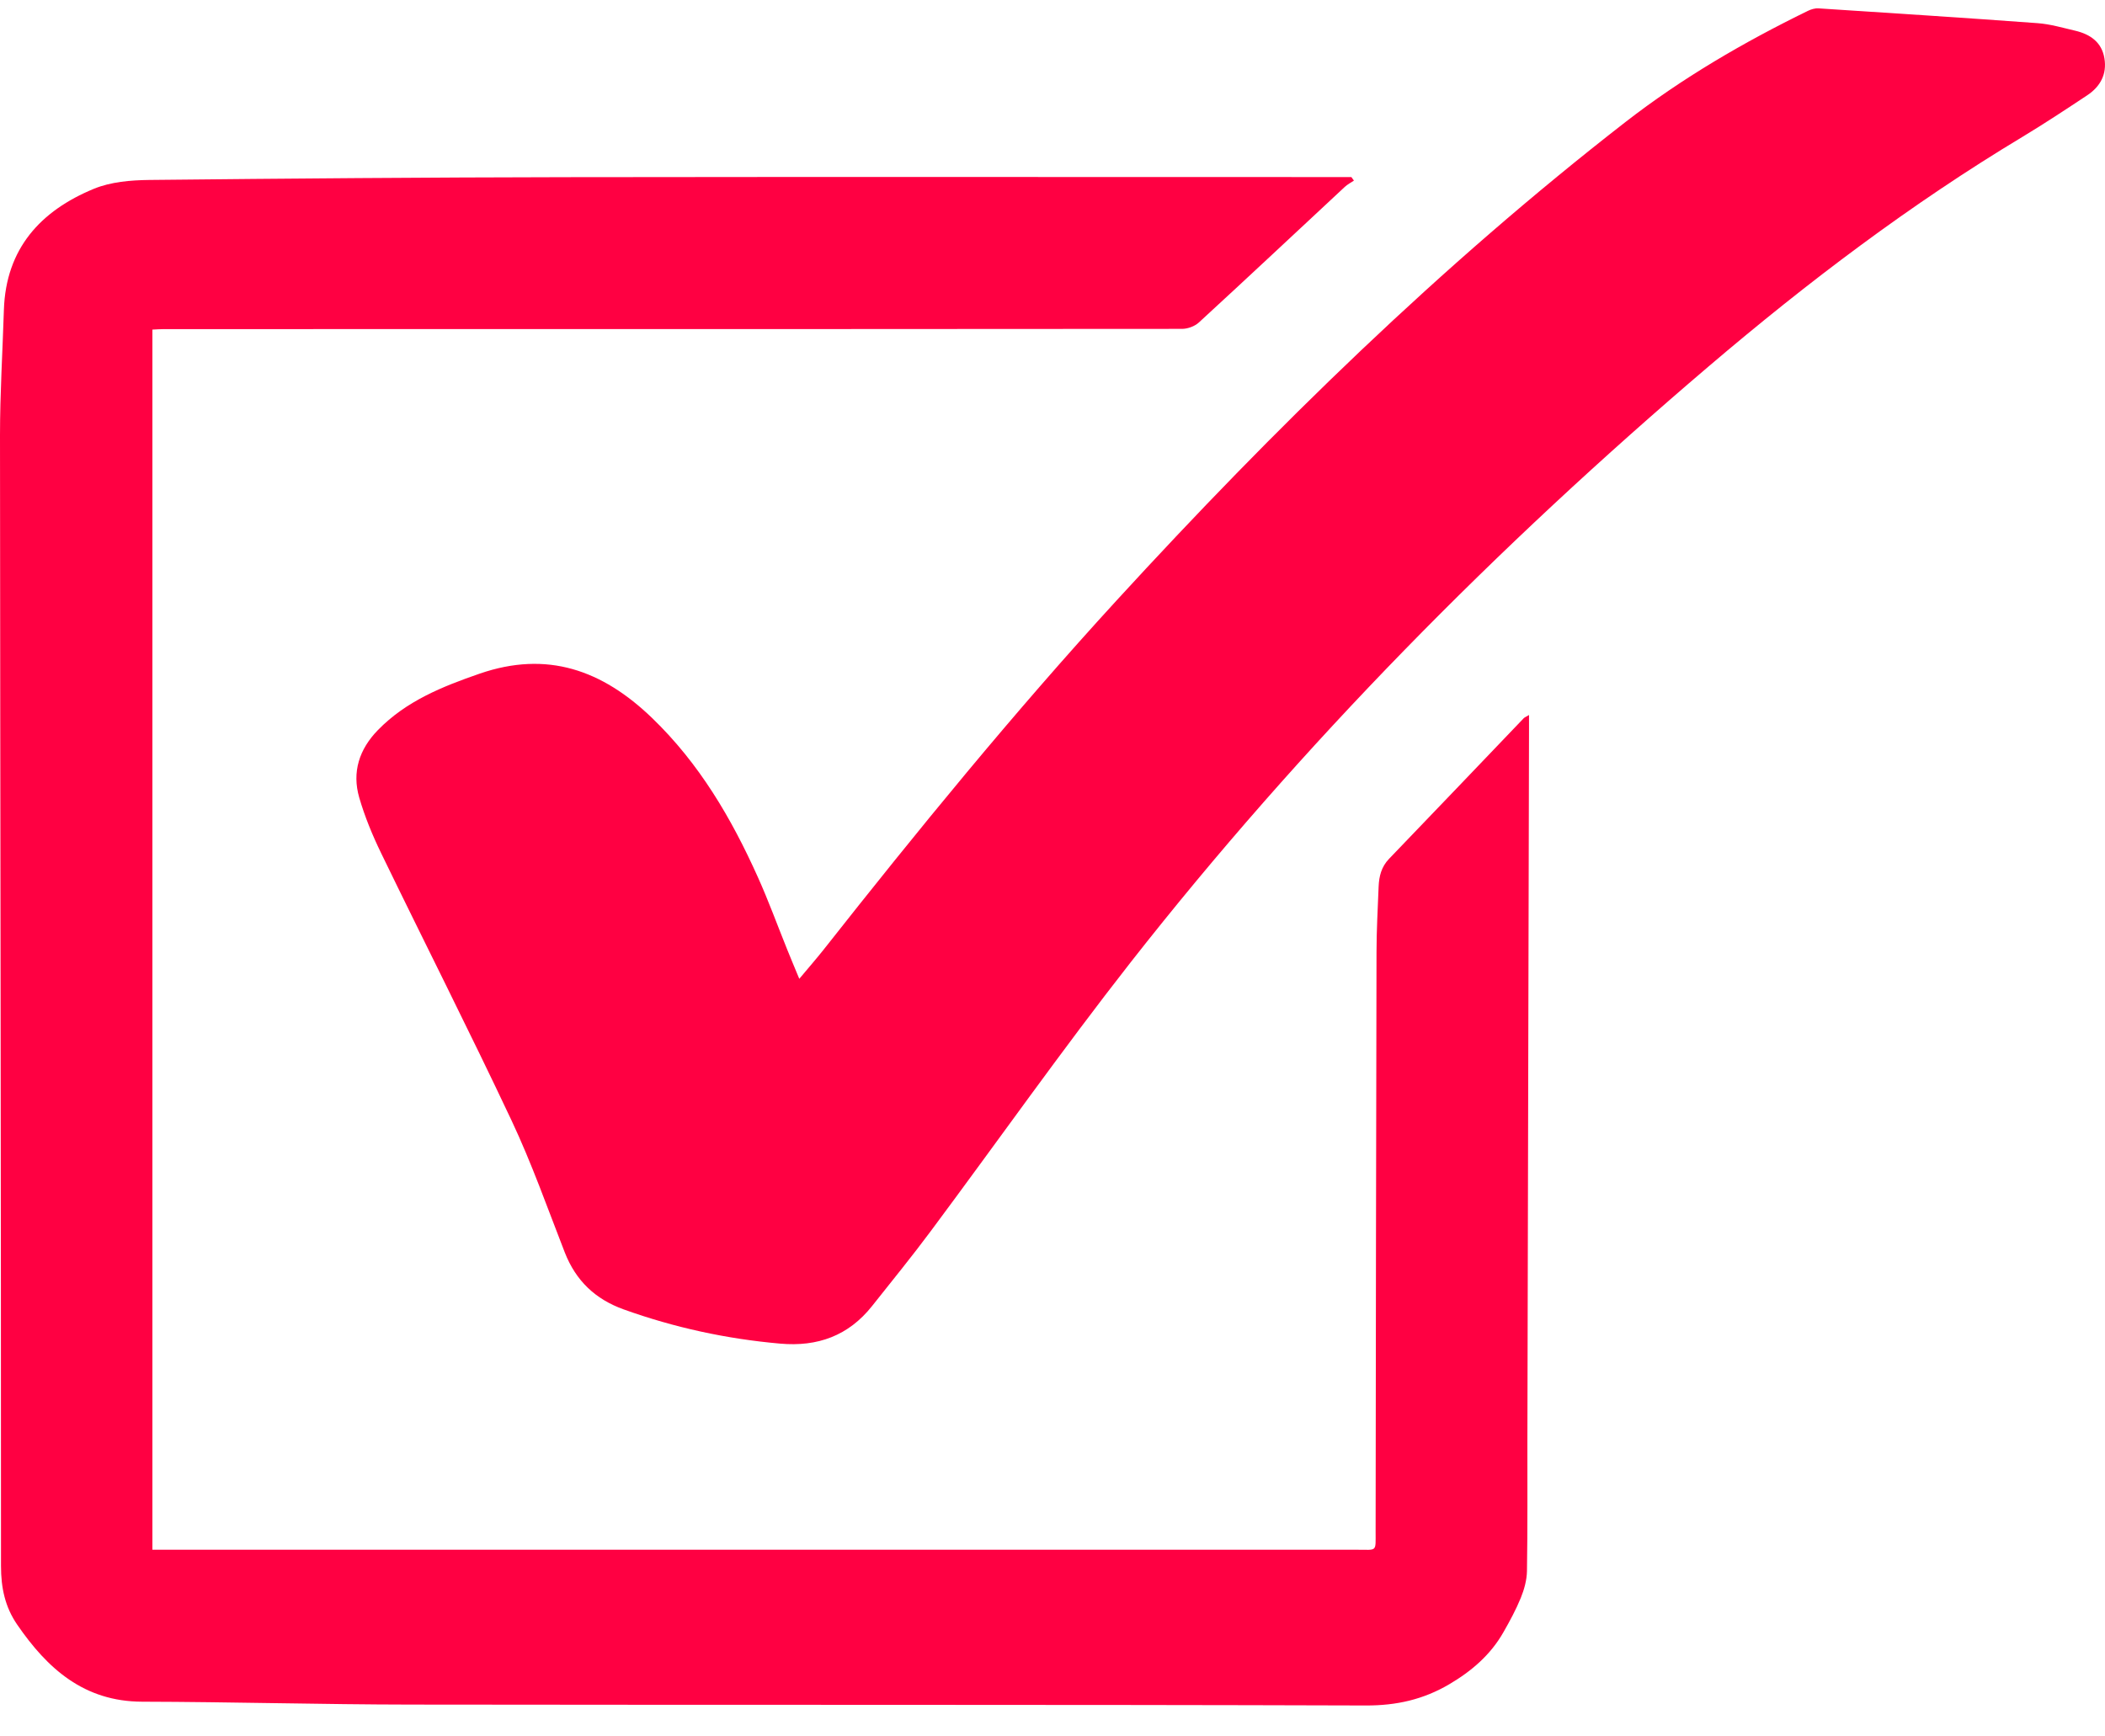
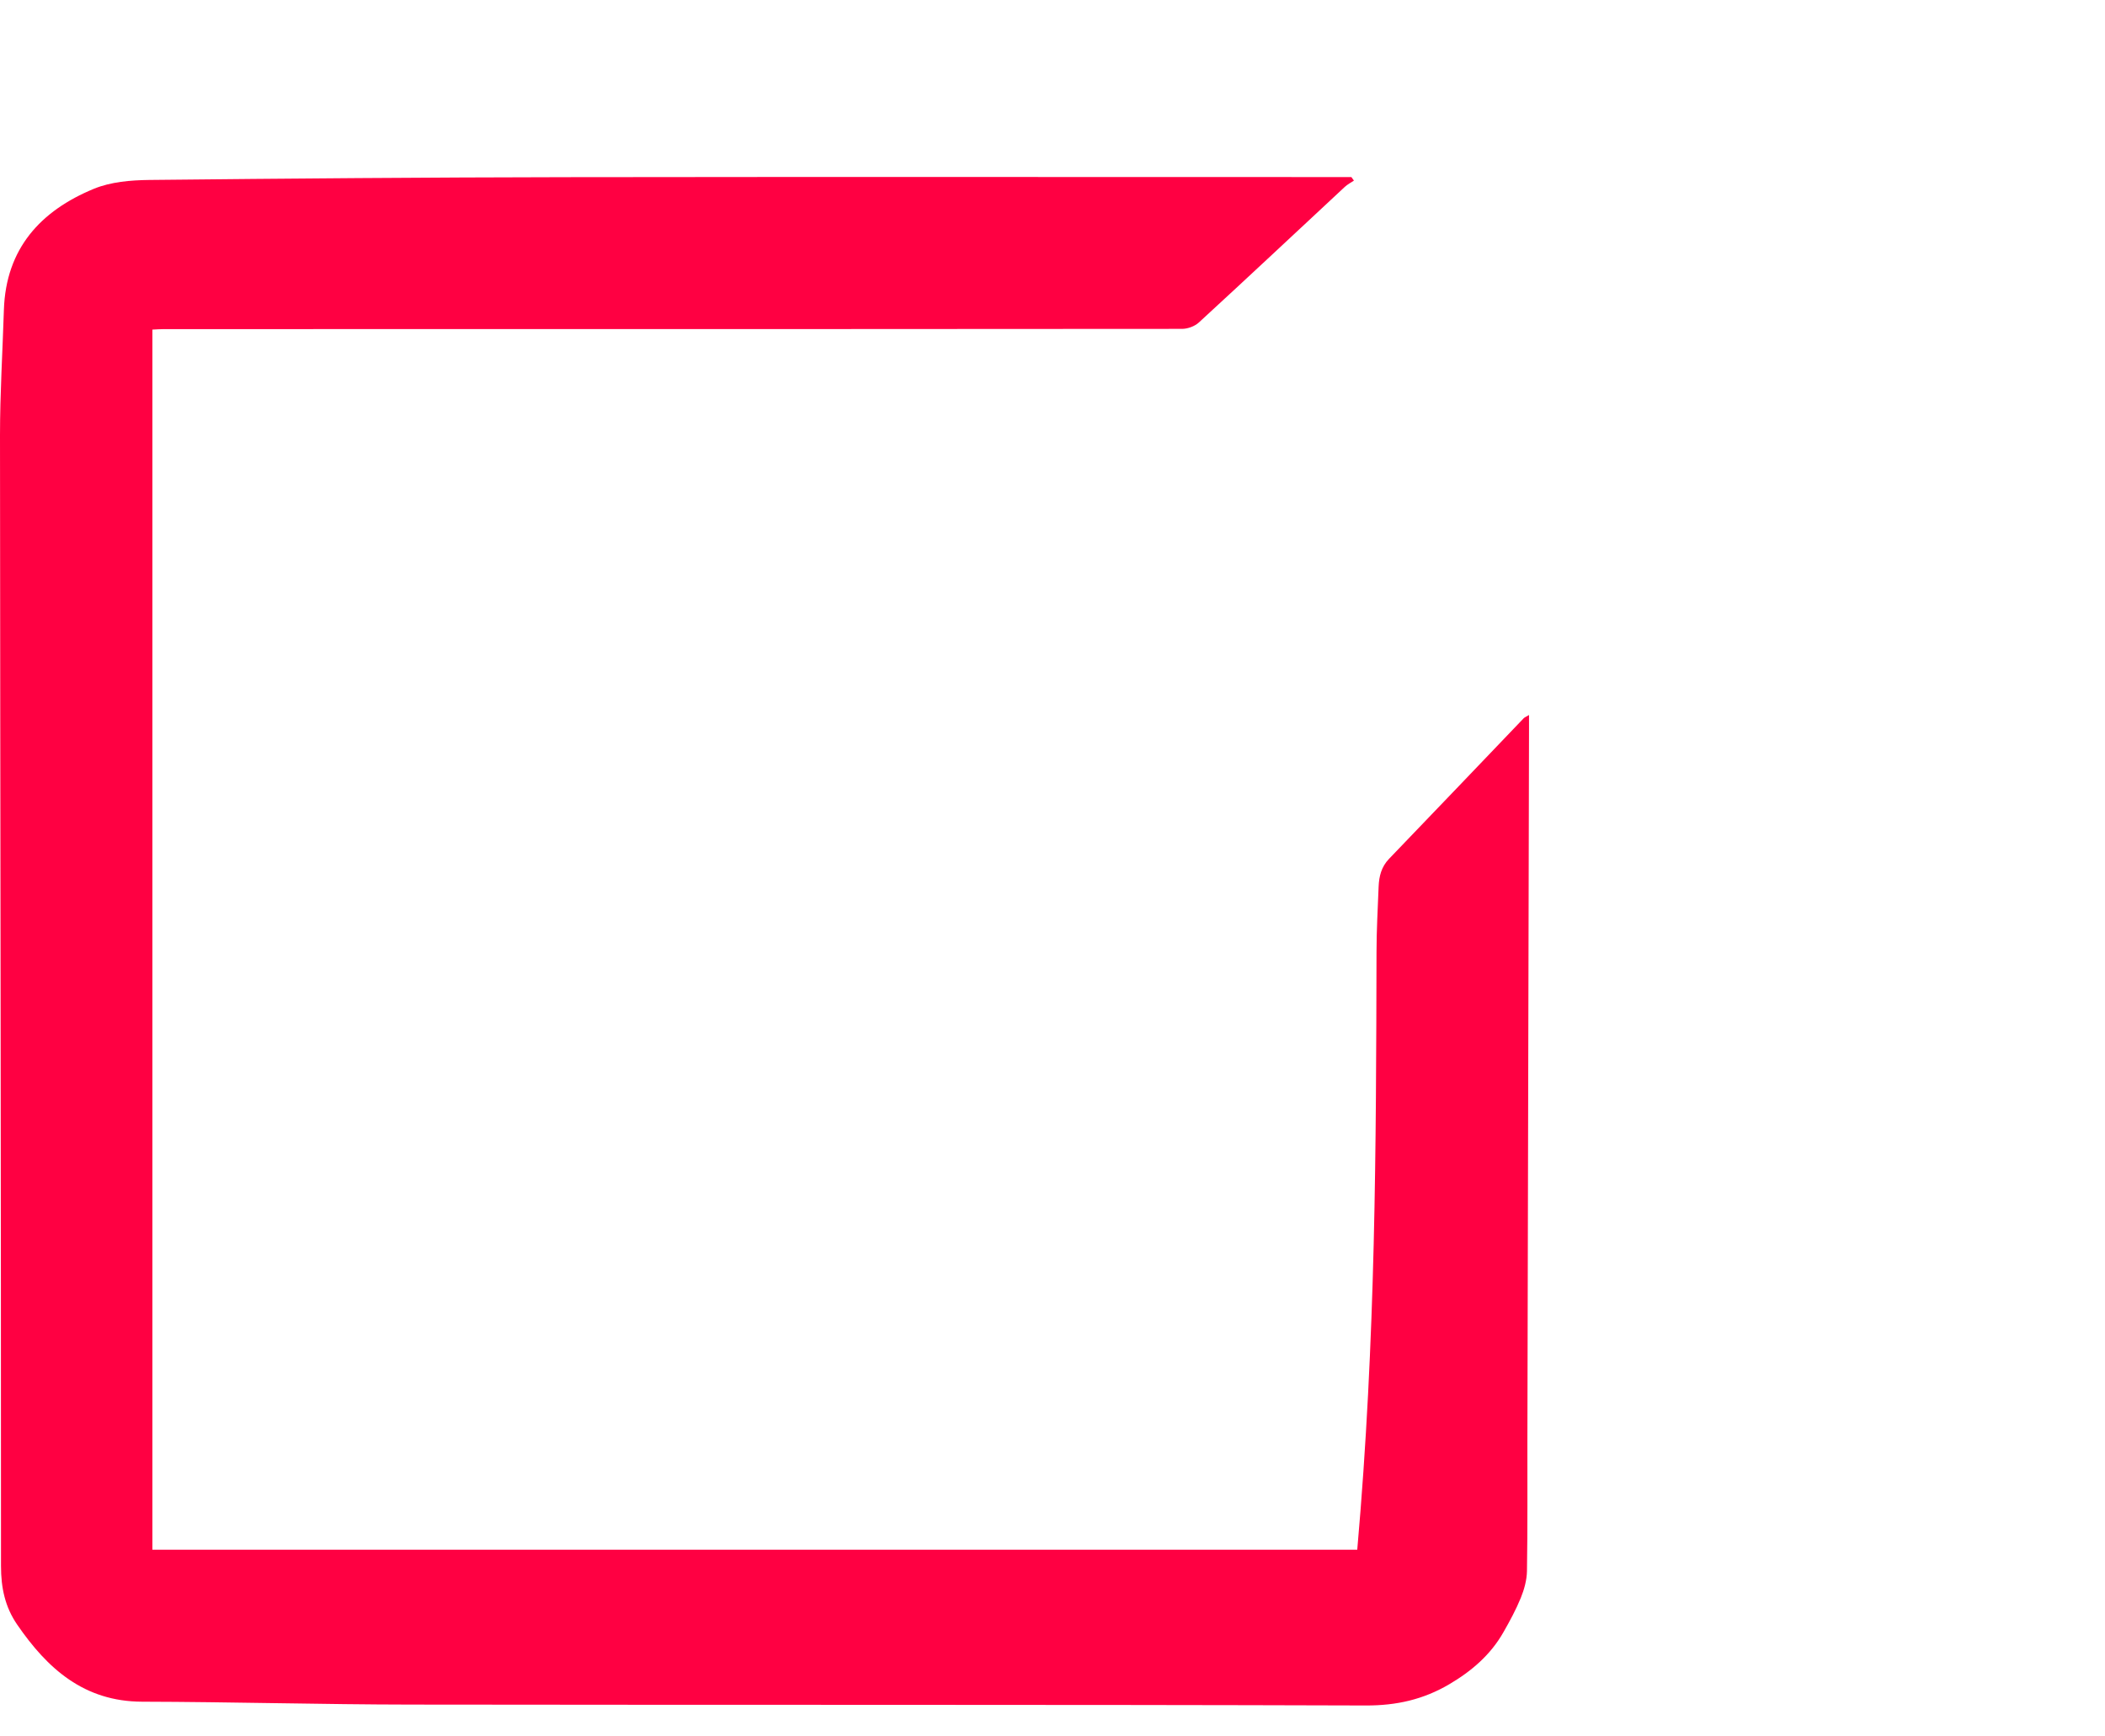
<svg xmlns="http://www.w3.org/2000/svg" width="40" height="33" viewBox="0 0 40 33" fill="none">
-   <path d="M25.728 3.432C25.67 3.471 25.606 3.504 25.555 3.551C24.631 4.411 23.712 5.274 22.782 6.128C22.703 6.201 22.57 6.25 22.461 6.25C17.593 6.255 12.724 6.254 7.855 6.254C6.271 6.254 4.686 6.254 3.102 6.255C3.038 6.255 2.975 6.26 2.896 6.264V29.452C2.979 29.452 3.049 29.452 3.119 29.452C10.676 29.452 18.234 29.453 25.791 29.452C26.175 29.452 26.139 29.5 26.14 29.111C26.145 25.44 26.148 21.769 26.157 18.098C26.157 17.682 26.181 17.266 26.197 16.851C26.205 16.654 26.249 16.474 26.395 16.322C27.25 15.434 28.101 14.541 28.954 13.65C28.967 13.635 28.989 13.628 29.055 13.588C29.055 13.697 29.055 13.775 29.055 13.854C29.044 18.364 29.034 22.874 29.024 27.384C29.023 28.209 29.029 29.034 29.016 29.858C29.013 30.029 28.963 30.209 28.898 30.369C28.806 30.594 28.689 30.809 28.568 31.021C28.324 31.449 27.966 31.757 27.542 32.007C27.049 32.298 26.537 32.414 25.954 32.412C19.909 32.393 13.864 32.404 7.819 32.395C6.113 32.393 4.407 32.344 2.701 32.34C1.596 32.337 0.901 31.712 0.325 30.873C0.096 30.539 0.019 30.176 0.019 29.763C0.02 22.599 0.004 15.436 2.81198e-06 8.273C-0 7.478 0.049 6.683 0.074 5.887C0.112 4.725 0.77 4.006 1.784 3.588C2.104 3.456 2.483 3.424 2.836 3.42C5.481 3.392 8.127 3.371 10.773 3.367C15.663 3.36 20.553 3.365 25.443 3.365C25.522 3.365 25.6 3.365 25.679 3.365C25.695 3.388 25.712 3.41 25.728 3.432L25.728 3.432Z" fill="#FF0042" />
-   <path d="M15.19 18.6C15.365 18.39 15.511 18.224 15.648 18.051C17.437 15.781 19.264 13.543 21.217 11.412C24.215 8.141 27.379 5.045 30.889 2.318C31.965 1.483 33.133 0.803 34.353 0.207C34.414 0.177 34.49 0.154 34.557 0.159C35.943 0.249 37.331 0.338 38.716 0.44C38.957 0.457 39.195 0.528 39.432 0.583C39.718 0.65 39.939 0.801 39.989 1.109C40.039 1.409 39.911 1.645 39.665 1.809C39.259 2.078 38.852 2.347 38.435 2.599C36.315 3.873 34.35 5.36 32.471 6.961C28.448 10.388 24.745 14.129 21.483 18.291C20.175 19.96 18.953 21.697 17.686 23.398C17.327 23.881 16.946 24.348 16.572 24.82C16.124 25.385 15.538 25.598 14.825 25.535C13.805 25.445 12.816 25.231 11.852 24.885C11.31 24.69 10.943 24.339 10.733 23.804C10.405 22.963 10.104 22.108 9.72 21.293C8.917 19.589 8.064 17.909 7.242 16.213C7.077 15.873 6.931 15.519 6.826 15.157C6.686 14.672 6.826 14.239 7.181 13.875C7.719 13.322 8.407 13.047 9.116 12.802C10.395 12.361 11.442 12.731 12.39 13.644C13.289 14.51 13.898 15.55 14.4 16.667C14.603 17.117 14.772 17.583 14.957 18.041C15.026 18.213 15.098 18.384 15.188 18.601L15.19 18.6Z" fill="#FF0042" />
+   <path d="M25.728 3.432C25.67 3.471 25.606 3.504 25.555 3.551C24.631 4.411 23.712 5.274 22.782 6.128C22.703 6.201 22.57 6.25 22.461 6.25C17.593 6.255 12.724 6.254 7.855 6.254C6.271 6.254 4.686 6.254 3.102 6.255C3.038 6.255 2.975 6.26 2.896 6.264V29.452C2.979 29.452 3.049 29.452 3.119 29.452C10.676 29.452 18.234 29.453 25.791 29.452C26.145 25.44 26.148 21.769 26.157 18.098C26.157 17.682 26.181 17.266 26.197 16.851C26.205 16.654 26.249 16.474 26.395 16.322C27.25 15.434 28.101 14.541 28.954 13.65C28.967 13.635 28.989 13.628 29.055 13.588C29.055 13.697 29.055 13.775 29.055 13.854C29.044 18.364 29.034 22.874 29.024 27.384C29.023 28.209 29.029 29.034 29.016 29.858C29.013 30.029 28.963 30.209 28.898 30.369C28.806 30.594 28.689 30.809 28.568 31.021C28.324 31.449 27.966 31.757 27.542 32.007C27.049 32.298 26.537 32.414 25.954 32.412C19.909 32.393 13.864 32.404 7.819 32.395C6.113 32.393 4.407 32.344 2.701 32.34C1.596 32.337 0.901 31.712 0.325 30.873C0.096 30.539 0.019 30.176 0.019 29.763C0.02 22.599 0.004 15.436 2.81198e-06 8.273C-0 7.478 0.049 6.683 0.074 5.887C0.112 4.725 0.77 4.006 1.784 3.588C2.104 3.456 2.483 3.424 2.836 3.42C5.481 3.392 8.127 3.371 10.773 3.367C15.663 3.36 20.553 3.365 25.443 3.365C25.522 3.365 25.6 3.365 25.679 3.365C25.695 3.388 25.712 3.41 25.728 3.432L25.728 3.432Z" fill="#FF0042" />
</svg>